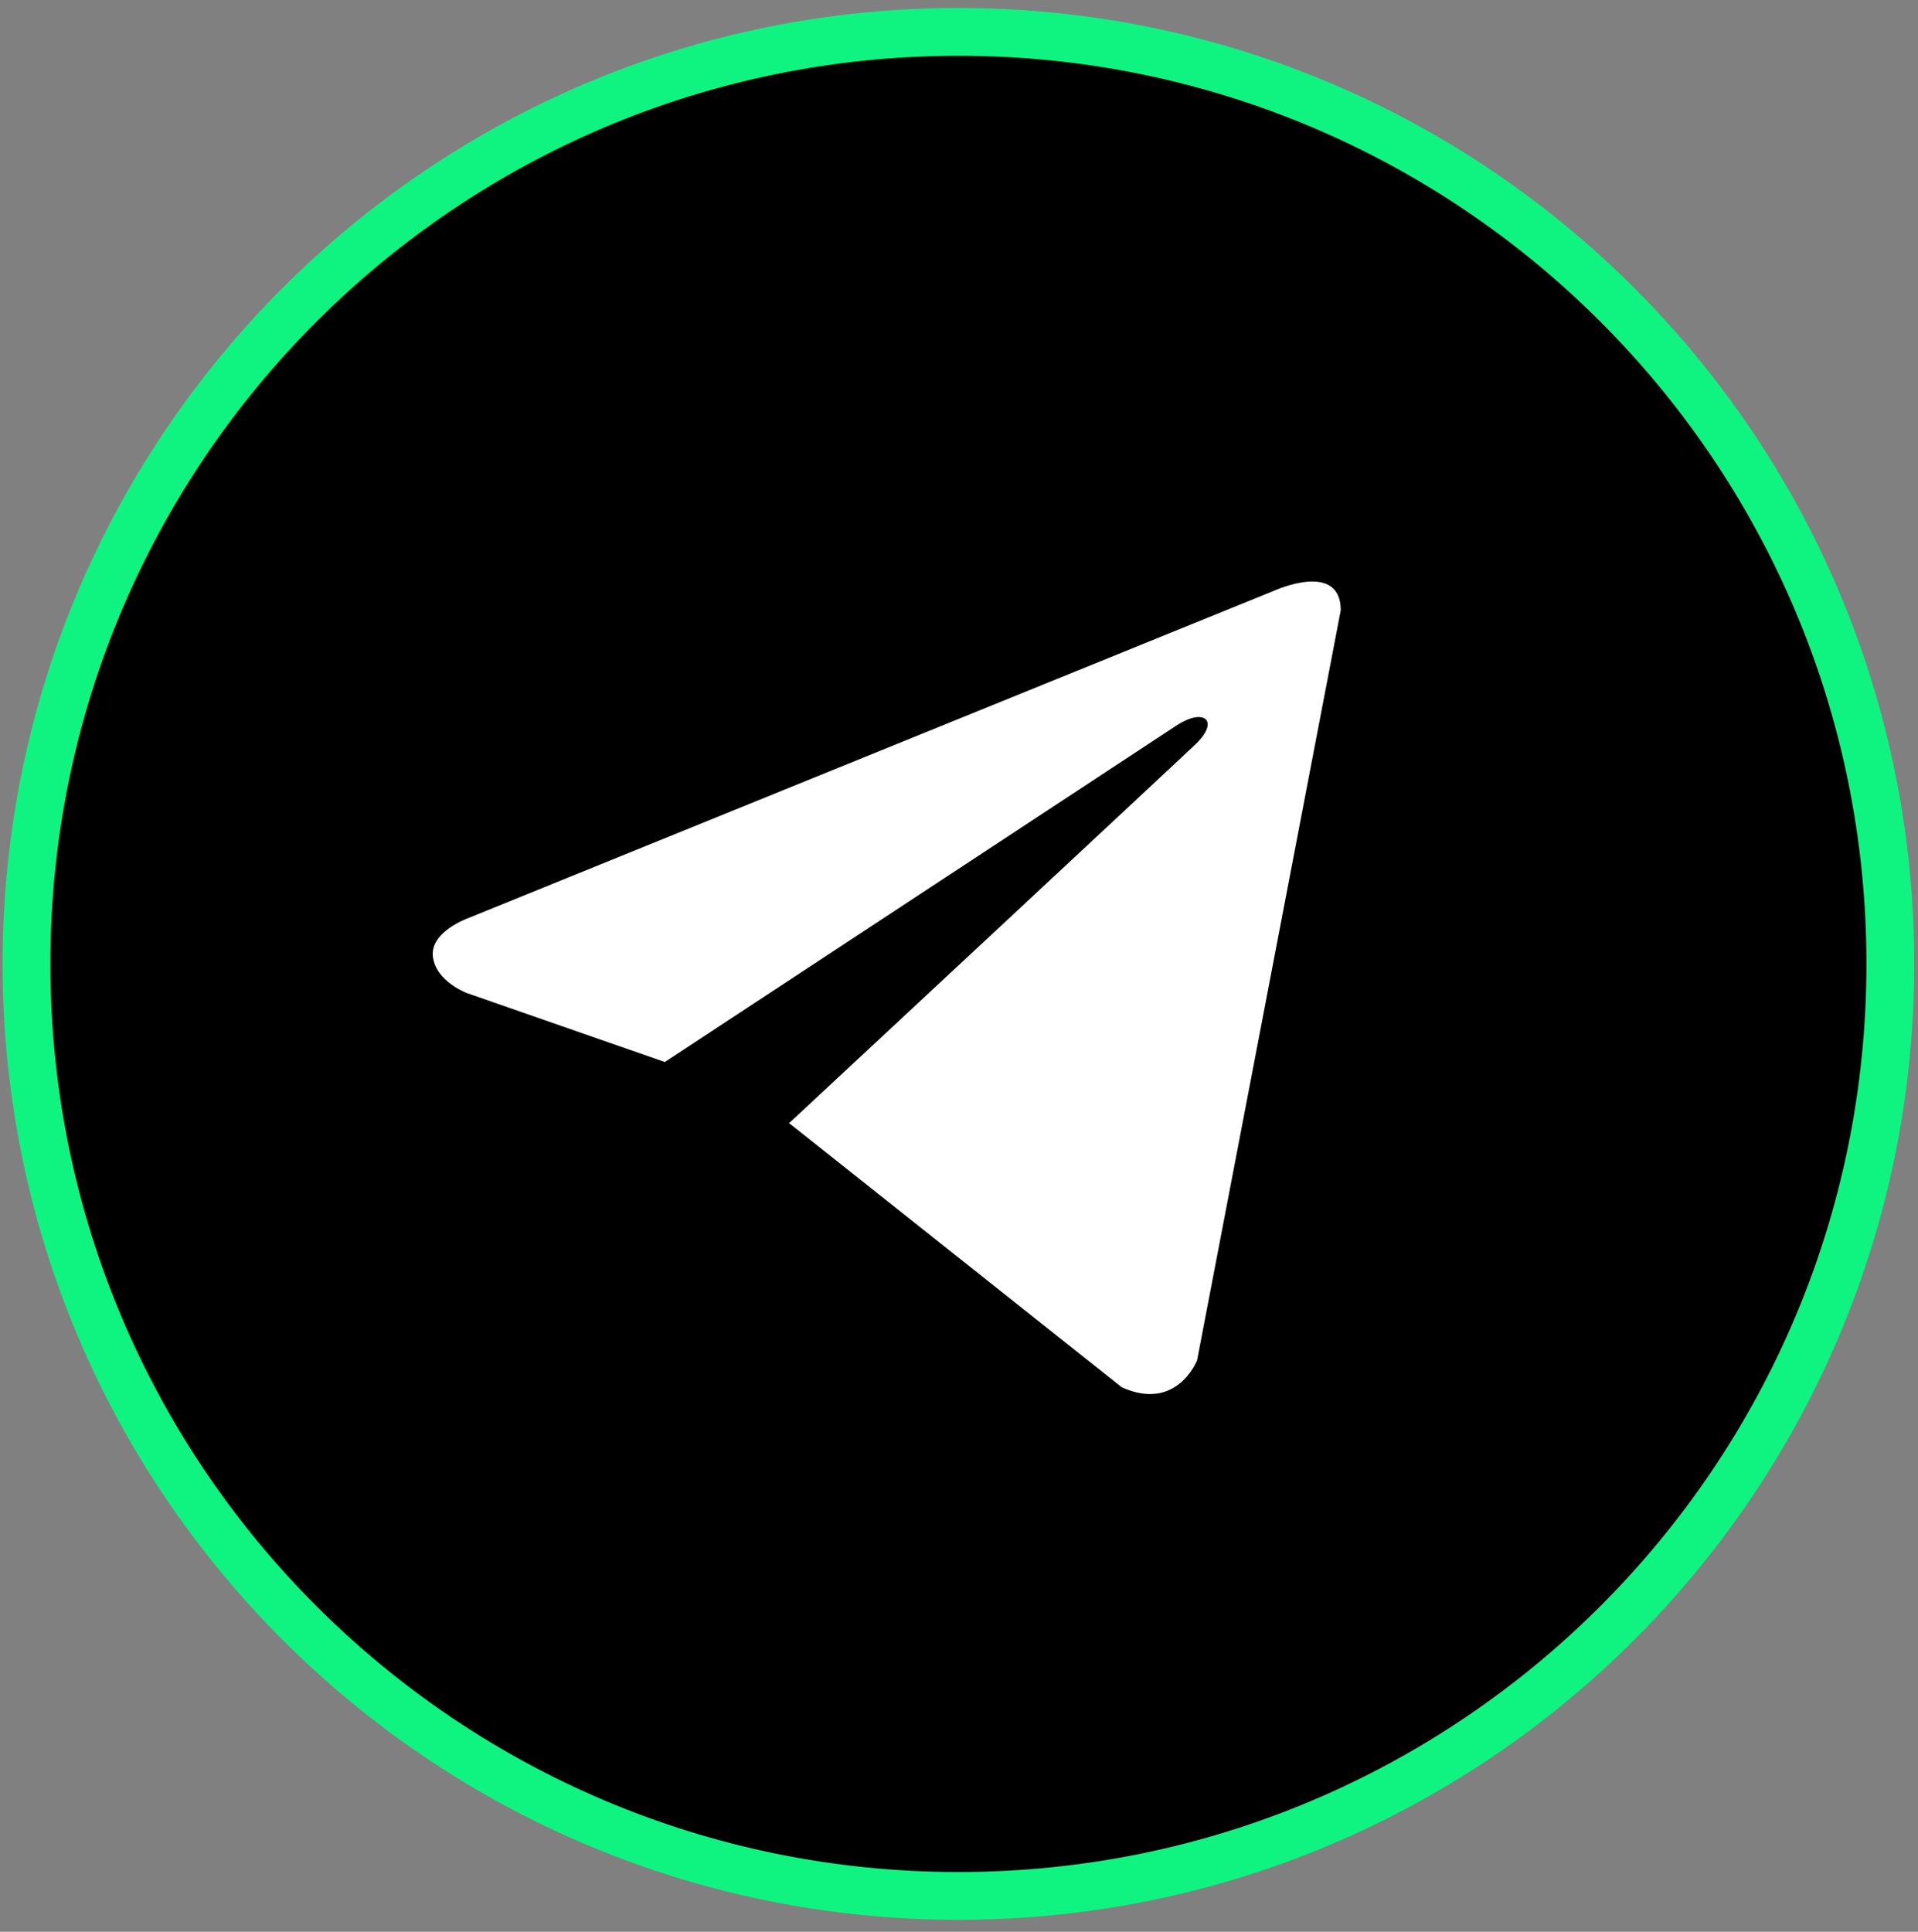
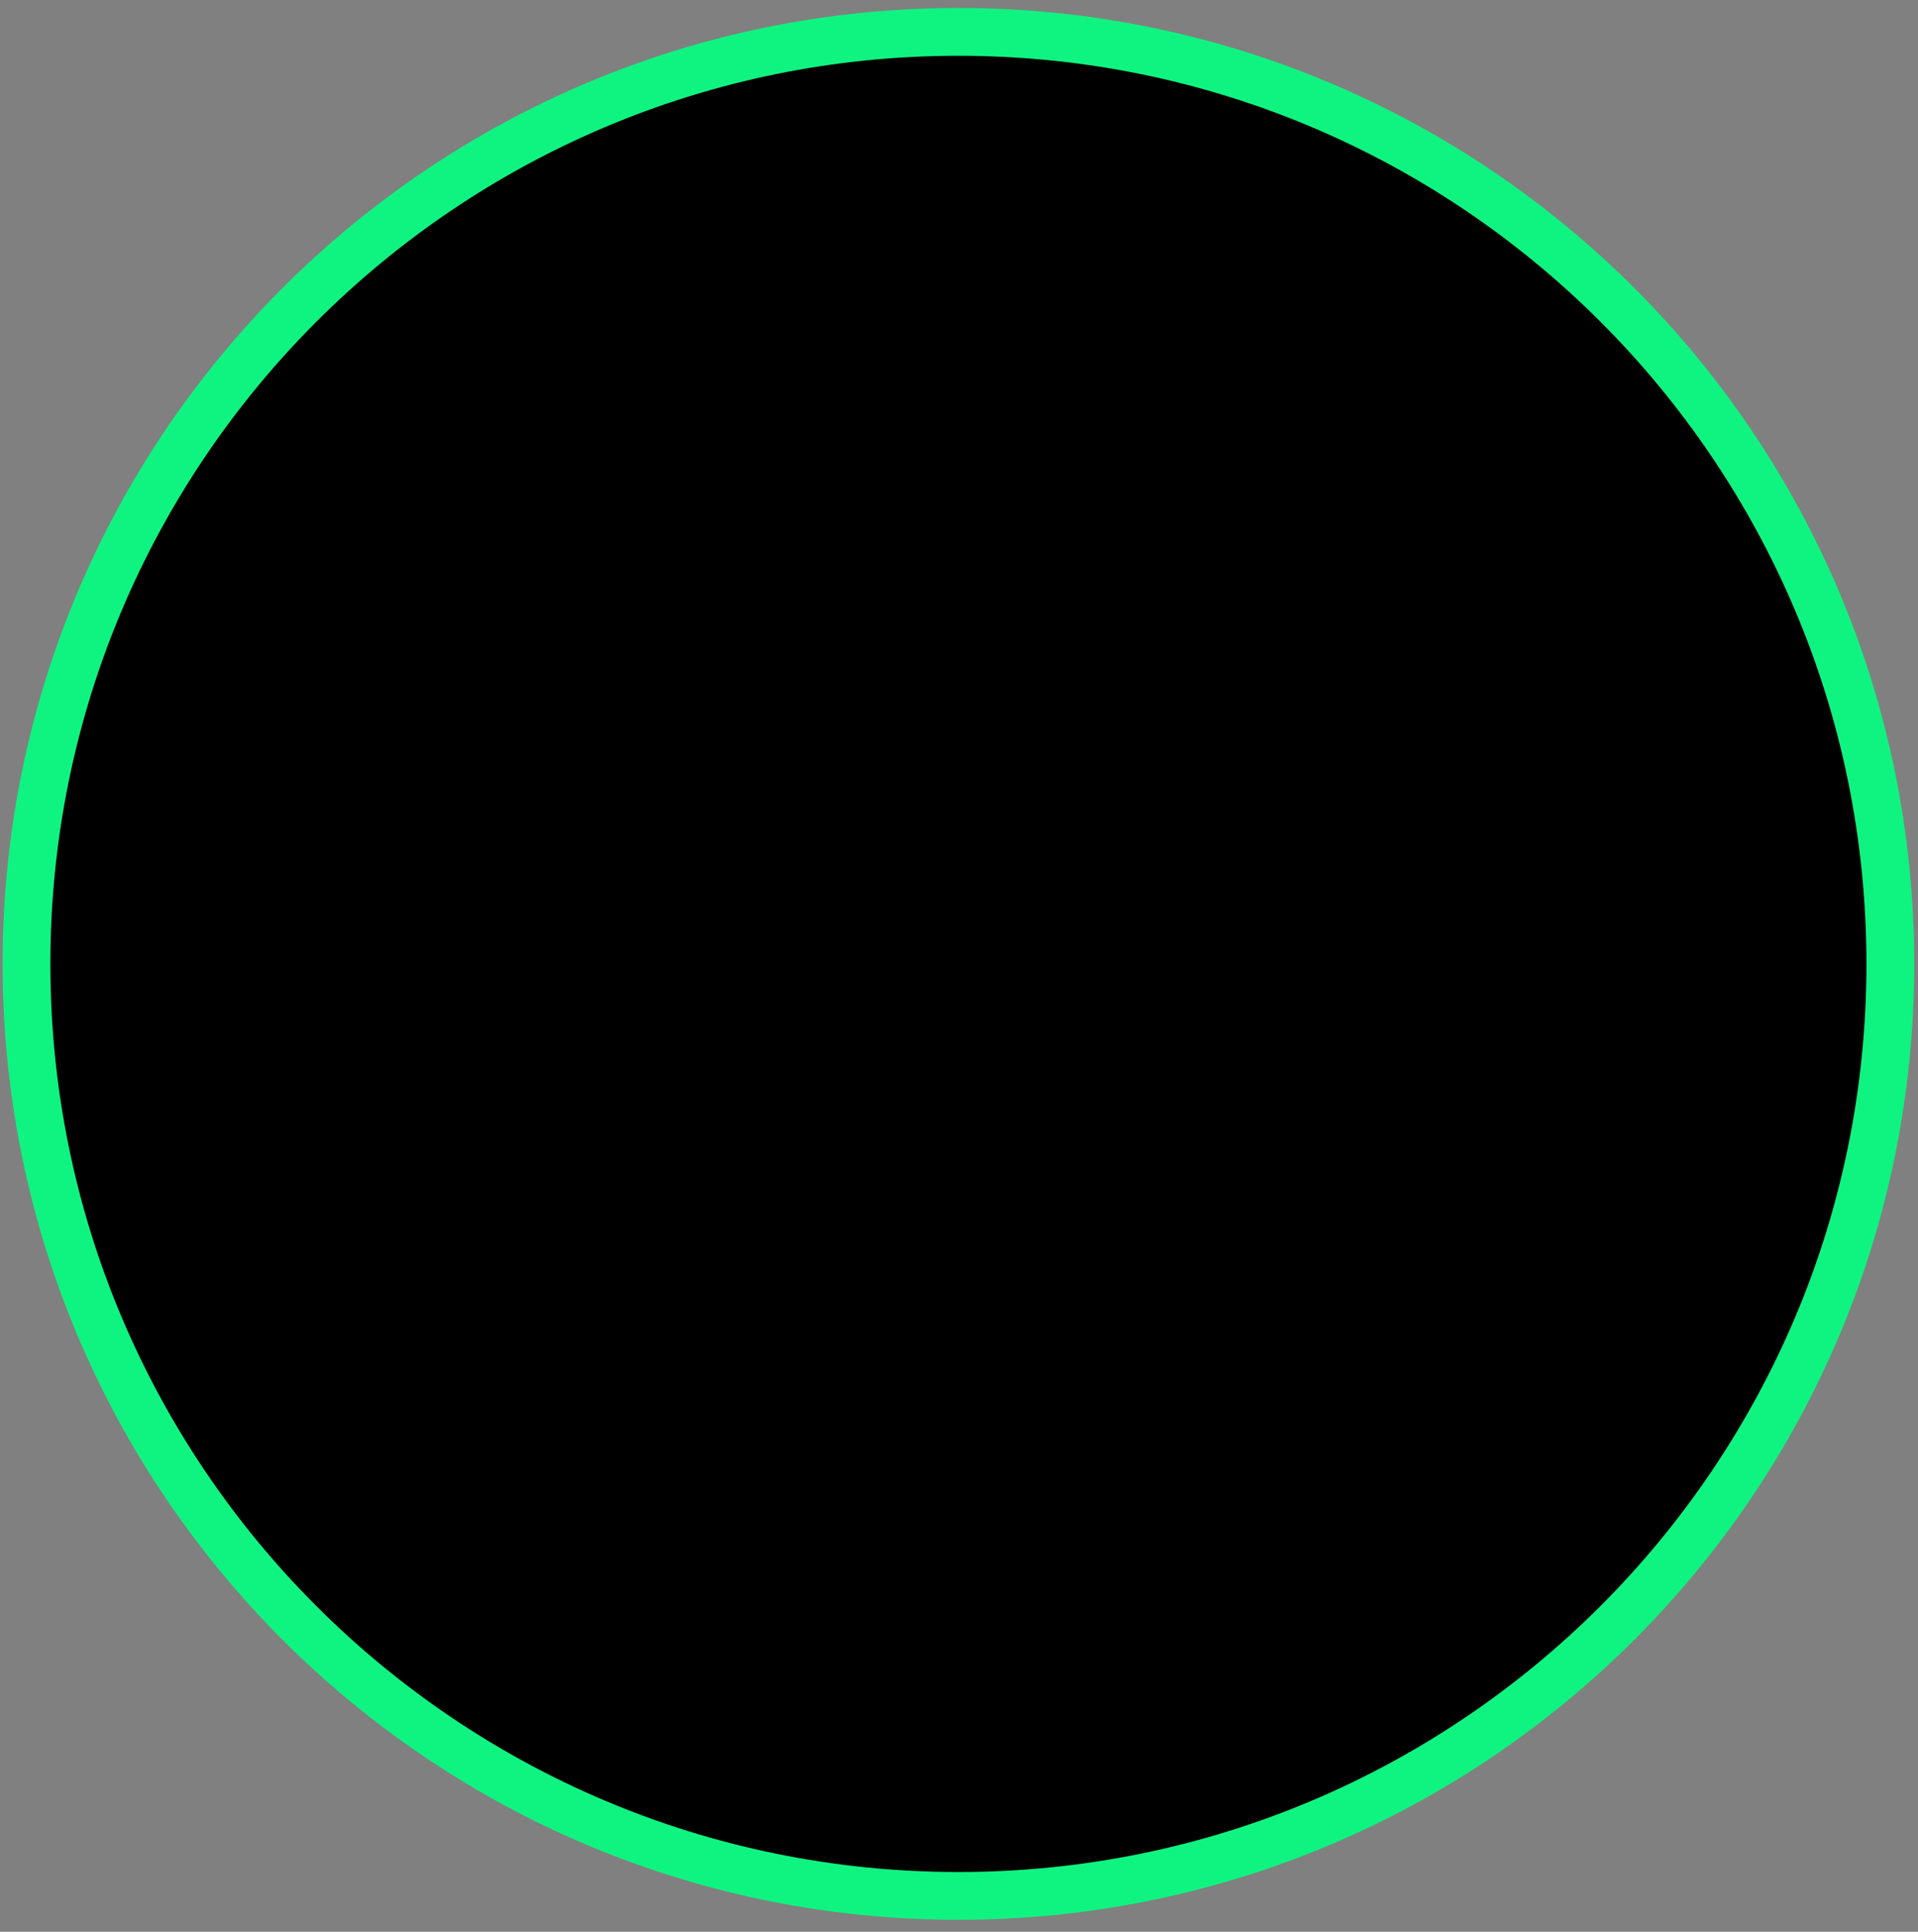
<svg xmlns="http://www.w3.org/2000/svg" width="141" height="142" viewBox="0 0 141 142" fill="none">
  <rect x="0" y="0" width="141" height="142" fill="#808080" stroke="none" />
  <path d="M70.457 2.344C108.294 2.344 138.966 33.017 138.966 70.853C138.966 108.69 108.294 139.362 70.457 139.362C32.62 139.362 1.947 108.69 1.947 70.853C1.947 33.017 32.62 2.344 70.457 2.344Z" fill="black" stroke="#0FF480" stroke-width="3.513" />
-   <path d="M98.563 44.863L88.004 99.987C88.004 99.987 86.527 103.809 82.468 101.976L58.106 82.632L57.993 82.575C61.283 79.515 86.802 55.756 87.917 54.679C89.644 53.011 88.572 52.018 86.567 53.278L48.873 78.066L34.331 72.999C34.331 72.999 32.043 72.156 31.823 70.323C31.6 68.487 34.407 67.495 34.407 67.495L93.691 43.411C93.691 43.411 98.563 41.194 98.563 44.863V44.863Z" fill="white" />
</svg>